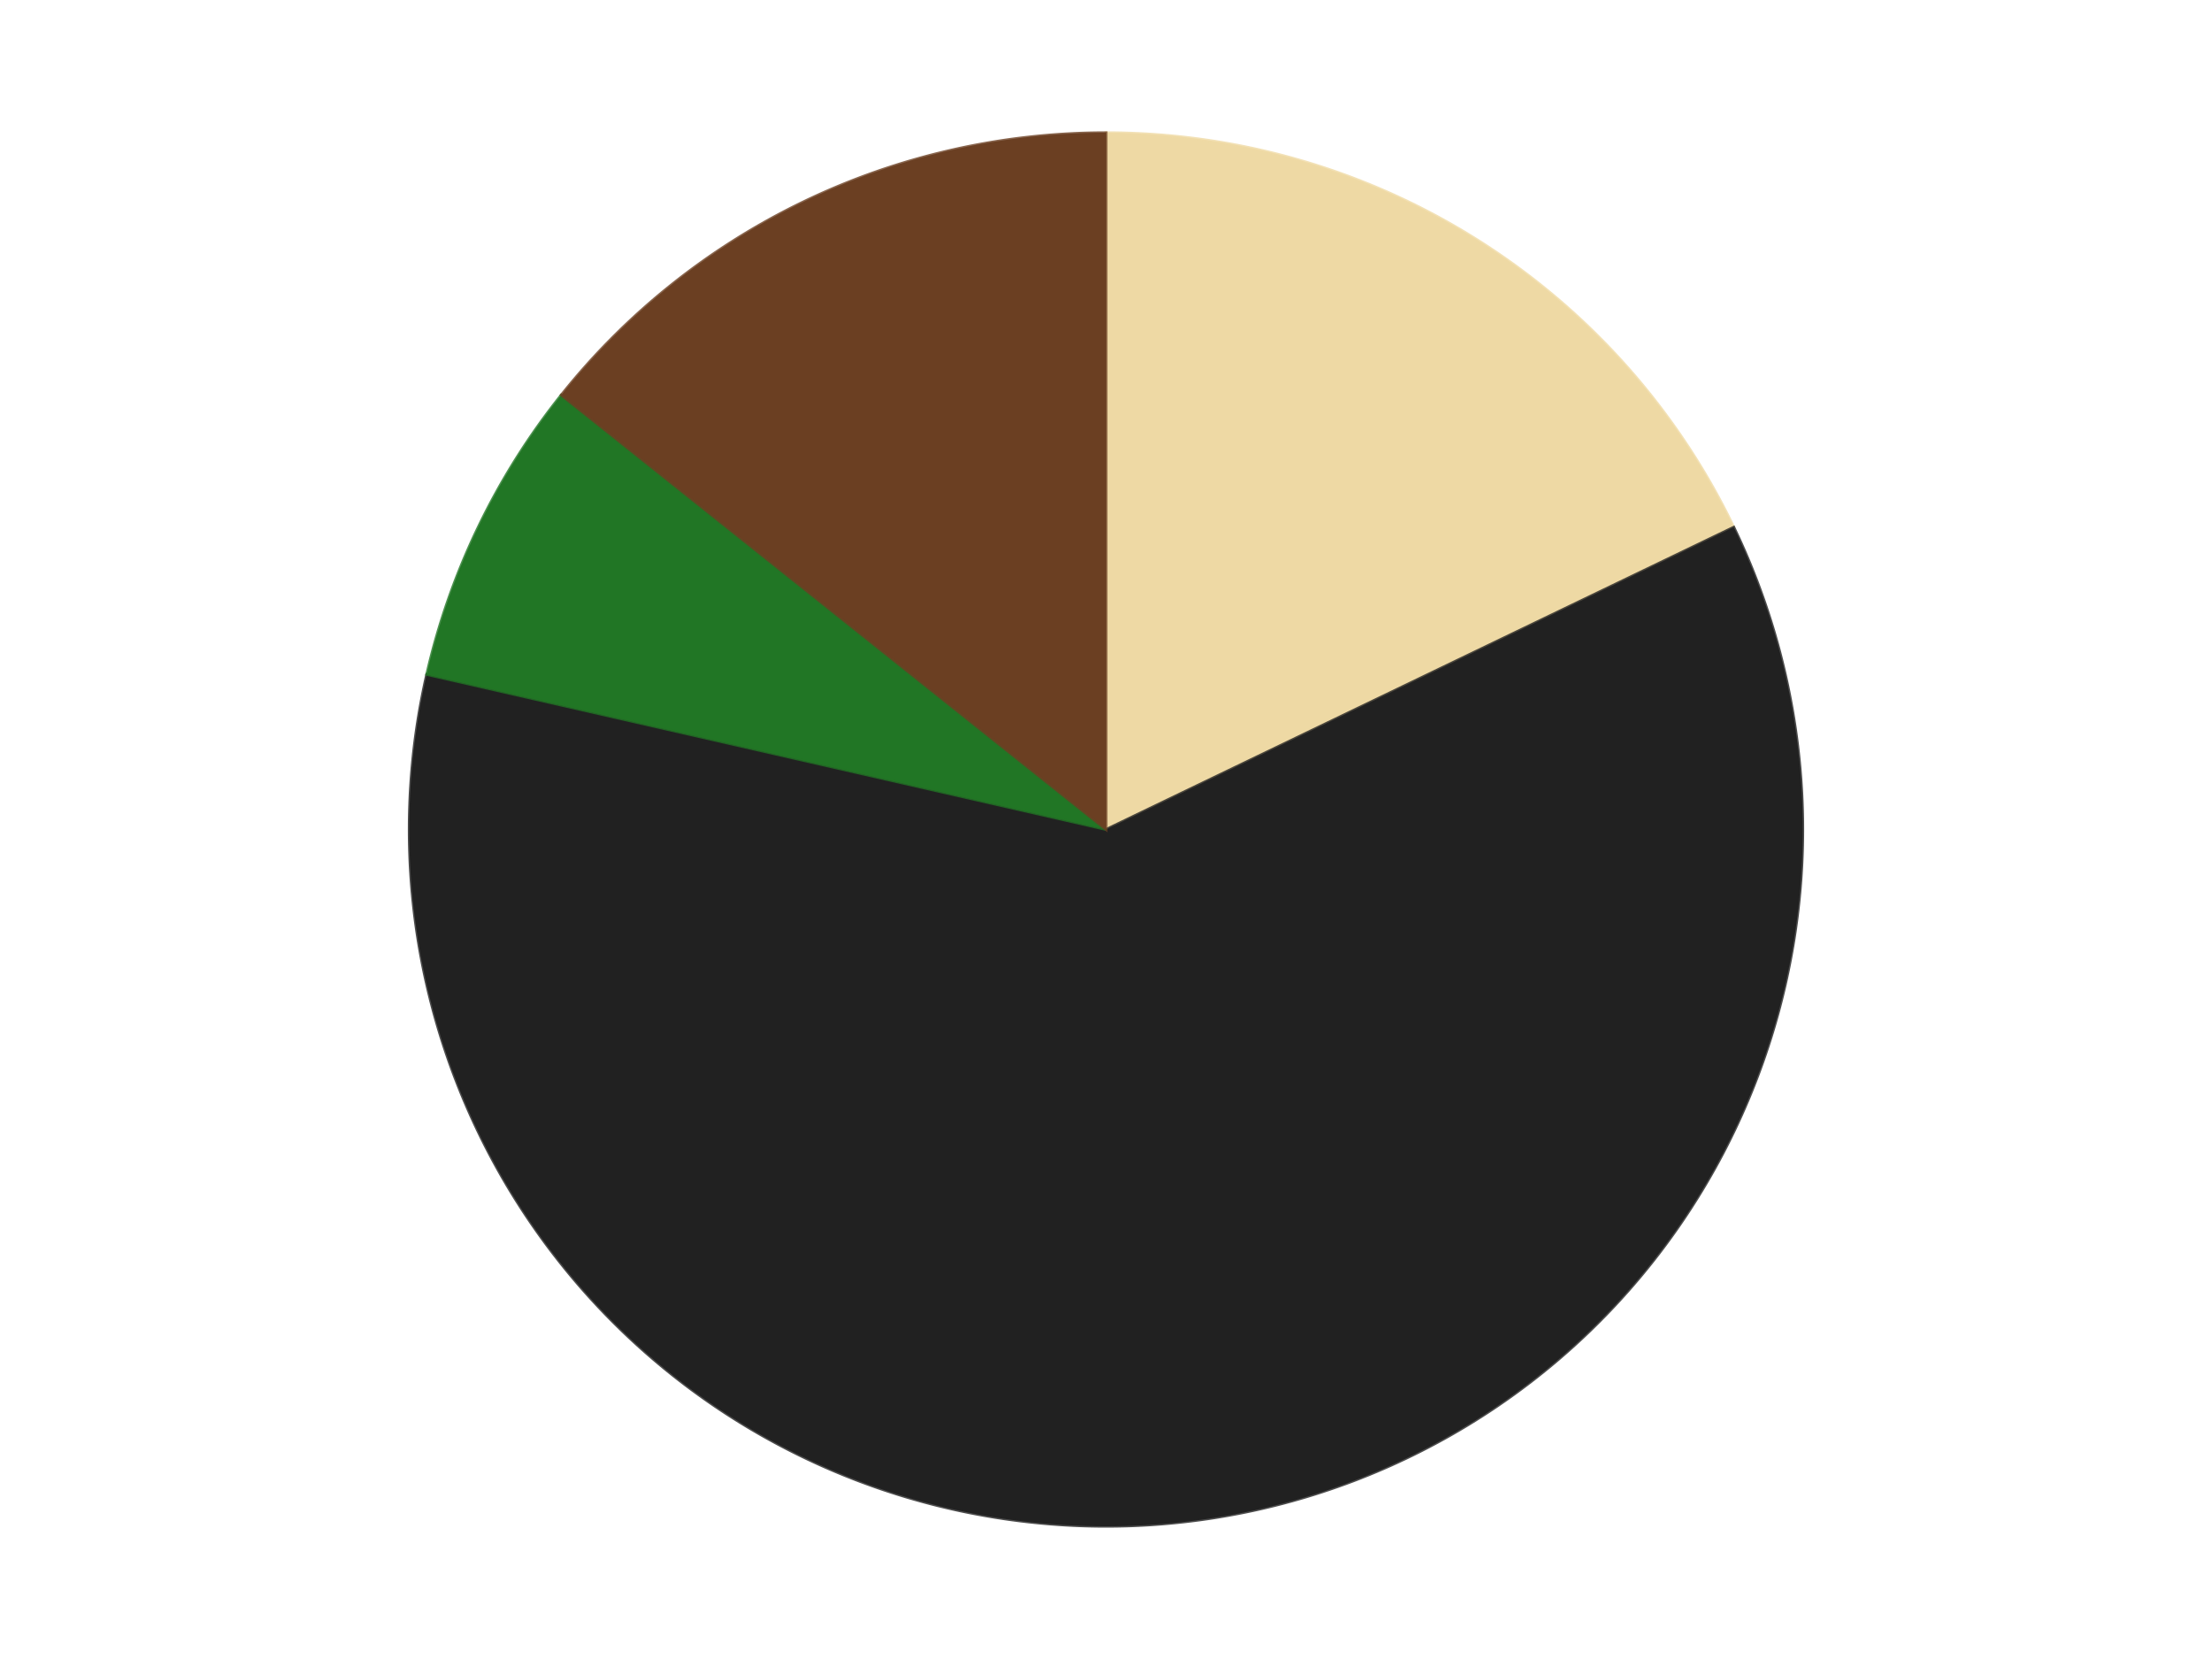
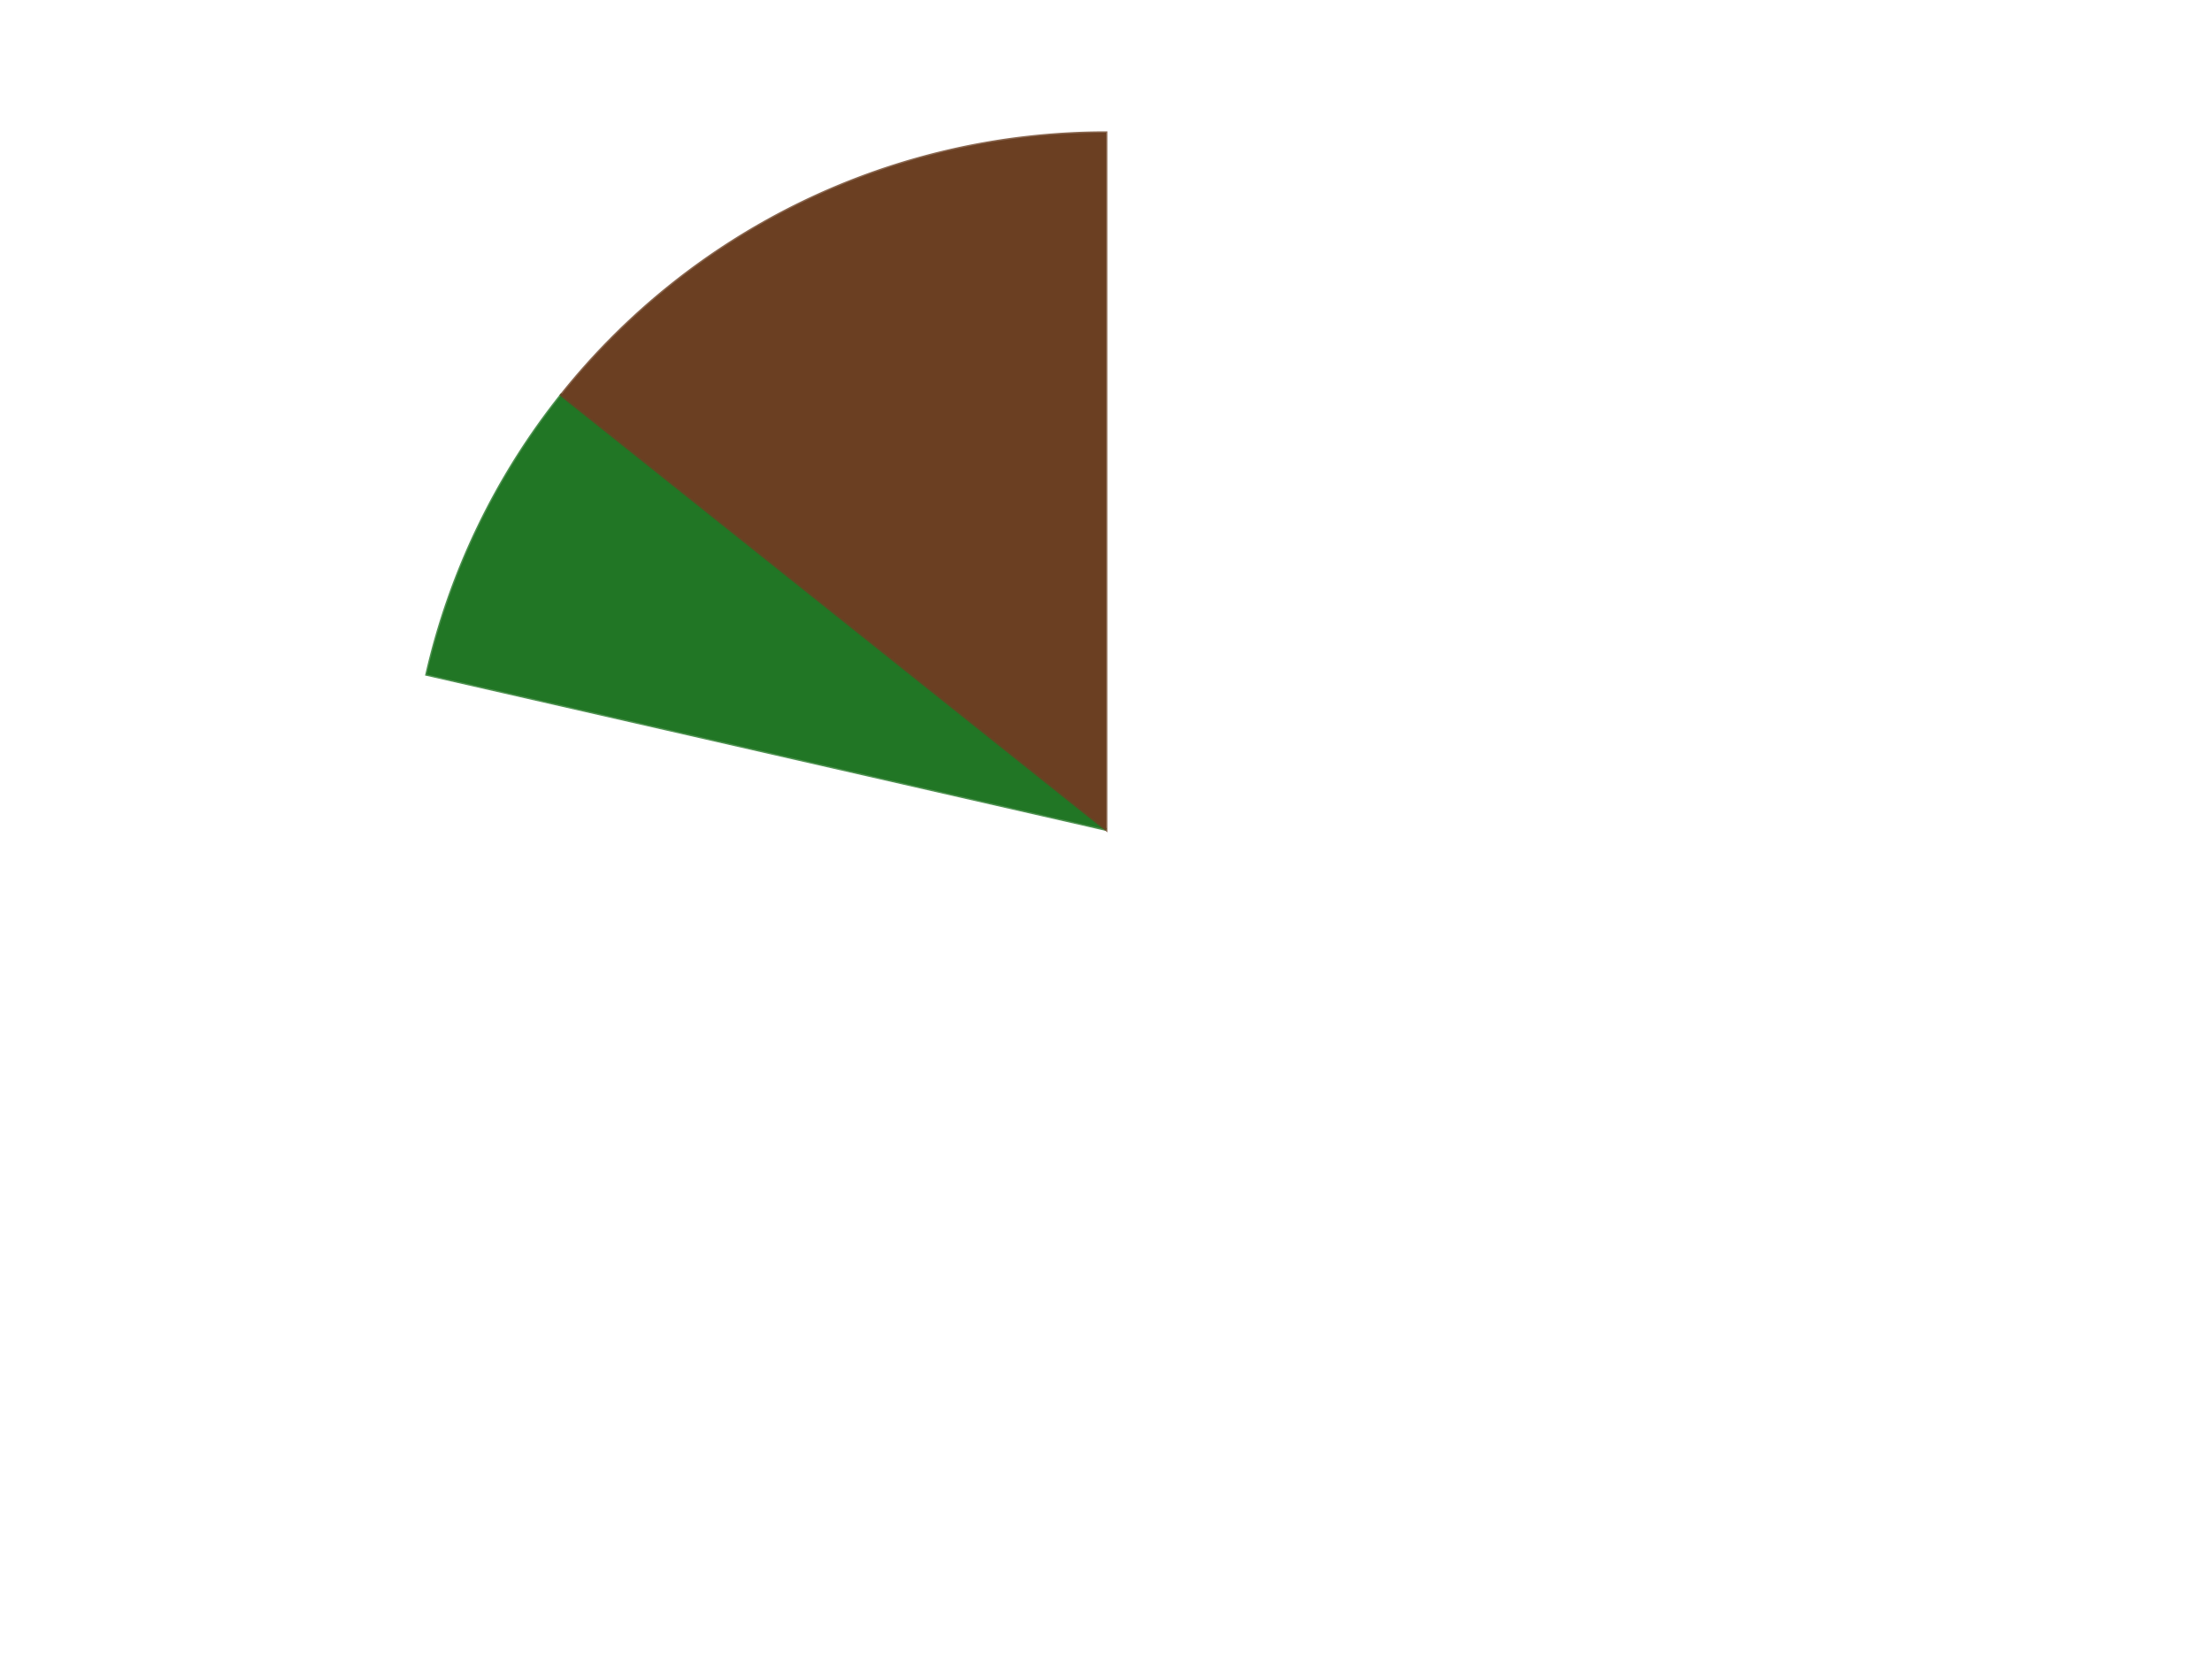
<svg xmlns="http://www.w3.org/2000/svg" xmlns:xlink="http://www.w3.org/1999/xlink" id="chart-e8a4ff1b-bd30-4489-9a42-3390d18bf016" class="pygal-chart" viewBox="0 0 800 600">
  <defs>
    <style type="text/css">#chart-e8a4ff1b-bd30-4489-9a42-3390d18bf016{-webkit-user-select:none;-webkit-font-smoothing:antialiased;font-family:Consolas,"Liberation Mono",Menlo,Courier,monospace}#chart-e8a4ff1b-bd30-4489-9a42-3390d18bf016 .title{font-family:Consolas,"Liberation Mono",Menlo,Courier,monospace;font-size:16px}#chart-e8a4ff1b-bd30-4489-9a42-3390d18bf016 .legends .legend text{font-family:Consolas,"Liberation Mono",Menlo,Courier,monospace;font-size:14px}#chart-e8a4ff1b-bd30-4489-9a42-3390d18bf016 .axis text{font-family:Consolas,"Liberation Mono",Menlo,Courier,monospace;font-size:10px}#chart-e8a4ff1b-bd30-4489-9a42-3390d18bf016 .axis text.major{font-family:Consolas,"Liberation Mono",Menlo,Courier,monospace;font-size:10px}#chart-e8a4ff1b-bd30-4489-9a42-3390d18bf016 .text-overlay text.value{font-family:Consolas,"Liberation Mono",Menlo,Courier,monospace;font-size:16px}#chart-e8a4ff1b-bd30-4489-9a42-3390d18bf016 .text-overlay text.label{font-family:Consolas,"Liberation Mono",Menlo,Courier,monospace;font-size:10px}#chart-e8a4ff1b-bd30-4489-9a42-3390d18bf016 .tooltip{font-family:Consolas,"Liberation Mono",Menlo,Courier,monospace;font-size:14px}#chart-e8a4ff1b-bd30-4489-9a42-3390d18bf016 text.no_data{font-family:Consolas,"Liberation Mono",Menlo,Courier,monospace;font-size:64px}
#chart-e8a4ff1b-bd30-4489-9a42-3390d18bf016{background-color:transparent}#chart-e8a4ff1b-bd30-4489-9a42-3390d18bf016 path,#chart-e8a4ff1b-bd30-4489-9a42-3390d18bf016 line,#chart-e8a4ff1b-bd30-4489-9a42-3390d18bf016 rect,#chart-e8a4ff1b-bd30-4489-9a42-3390d18bf016 circle{-webkit-transition:150ms;-moz-transition:150ms;transition:150ms}#chart-e8a4ff1b-bd30-4489-9a42-3390d18bf016 .graph &gt; .background{fill:transparent}#chart-e8a4ff1b-bd30-4489-9a42-3390d18bf016 .plot &gt; .background{fill:transparent}#chart-e8a4ff1b-bd30-4489-9a42-3390d18bf016 .graph{fill:rgba(0,0,0,.87)}#chart-e8a4ff1b-bd30-4489-9a42-3390d18bf016 text.no_data{fill:rgba(0,0,0,1)}#chart-e8a4ff1b-bd30-4489-9a42-3390d18bf016 .title{fill:rgba(0,0,0,1)}#chart-e8a4ff1b-bd30-4489-9a42-3390d18bf016 .legends .legend text{fill:rgba(0,0,0,.87)}#chart-e8a4ff1b-bd30-4489-9a42-3390d18bf016 .legends .legend:hover text{fill:rgba(0,0,0,1)}#chart-e8a4ff1b-bd30-4489-9a42-3390d18bf016 .axis .line{stroke:rgba(0,0,0,1)}#chart-e8a4ff1b-bd30-4489-9a42-3390d18bf016 .axis .guide.line{stroke:rgba(0,0,0,.54)}#chart-e8a4ff1b-bd30-4489-9a42-3390d18bf016 .axis .major.line{stroke:rgba(0,0,0,.87)}#chart-e8a4ff1b-bd30-4489-9a42-3390d18bf016 .axis text.major{fill:rgba(0,0,0,1)}#chart-e8a4ff1b-bd30-4489-9a42-3390d18bf016 .axis.y .guides:hover .guide.line,#chart-e8a4ff1b-bd30-4489-9a42-3390d18bf016 .line-graph .axis.x .guides:hover .guide.line,#chart-e8a4ff1b-bd30-4489-9a42-3390d18bf016 .stackedline-graph .axis.x .guides:hover .guide.line,#chart-e8a4ff1b-bd30-4489-9a42-3390d18bf016 .xy-graph .axis.x .guides:hover .guide.line{stroke:rgba(0,0,0,1)}#chart-e8a4ff1b-bd30-4489-9a42-3390d18bf016 .axis .guides:hover text{fill:rgba(0,0,0,1)}#chart-e8a4ff1b-bd30-4489-9a42-3390d18bf016 .reactive{fill-opacity:1.0;stroke-opacity:.8;stroke-width:1}#chart-e8a4ff1b-bd30-4489-9a42-3390d18bf016 .ci{stroke:rgba(0,0,0,.87)}#chart-e8a4ff1b-bd30-4489-9a42-3390d18bf016 .reactive.active,#chart-e8a4ff1b-bd30-4489-9a42-3390d18bf016 .active .reactive{fill-opacity:0.6;stroke-opacity:.9;stroke-width:4}#chart-e8a4ff1b-bd30-4489-9a42-3390d18bf016 .ci .reactive.active{stroke-width:1.5}#chart-e8a4ff1b-bd30-4489-9a42-3390d18bf016 .series text{fill:rgba(0,0,0,1)}#chart-e8a4ff1b-bd30-4489-9a42-3390d18bf016 .tooltip rect{fill:transparent;stroke:rgba(0,0,0,1);-webkit-transition:opacity 150ms;-moz-transition:opacity 150ms;transition:opacity 150ms}#chart-e8a4ff1b-bd30-4489-9a42-3390d18bf016 .tooltip .label{fill:rgba(0,0,0,.87)}#chart-e8a4ff1b-bd30-4489-9a42-3390d18bf016 .tooltip .label{fill:rgba(0,0,0,.87)}#chart-e8a4ff1b-bd30-4489-9a42-3390d18bf016 .tooltip .legend{font-size:.8em;fill:rgba(0,0,0,.54)}#chart-e8a4ff1b-bd30-4489-9a42-3390d18bf016 .tooltip .x_label{font-size:.6em;fill:rgba(0,0,0,1)}#chart-e8a4ff1b-bd30-4489-9a42-3390d18bf016 .tooltip .xlink{font-size:.5em;text-decoration:underline}#chart-e8a4ff1b-bd30-4489-9a42-3390d18bf016 .tooltip .value{font-size:1.5em}#chart-e8a4ff1b-bd30-4489-9a42-3390d18bf016 .bound{font-size:.5em}#chart-e8a4ff1b-bd30-4489-9a42-3390d18bf016 .max-value{font-size:.75em;fill:rgba(0,0,0,.54)}#chart-e8a4ff1b-bd30-4489-9a42-3390d18bf016 .map-element{fill:transparent;stroke:rgba(0,0,0,.54) !important}#chart-e8a4ff1b-bd30-4489-9a42-3390d18bf016 .map-element .reactive{fill-opacity:inherit;stroke-opacity:inherit}#chart-e8a4ff1b-bd30-4489-9a42-3390d18bf016 .color-0,#chart-e8a4ff1b-bd30-4489-9a42-3390d18bf016 .color-0 a:visited{stroke:#F44336;fill:#F44336}#chart-e8a4ff1b-bd30-4489-9a42-3390d18bf016 .color-1,#chart-e8a4ff1b-bd30-4489-9a42-3390d18bf016 .color-1 a:visited{stroke:#3F51B5;fill:#3F51B5}#chart-e8a4ff1b-bd30-4489-9a42-3390d18bf016 .color-2,#chart-e8a4ff1b-bd30-4489-9a42-3390d18bf016 .color-2 a:visited{stroke:#009688;fill:#009688}#chart-e8a4ff1b-bd30-4489-9a42-3390d18bf016 .color-3,#chart-e8a4ff1b-bd30-4489-9a42-3390d18bf016 .color-3 a:visited{stroke:#FFC107;fill:#FFC107}#chart-e8a4ff1b-bd30-4489-9a42-3390d18bf016 .text-overlay .color-0 text{fill:black}#chart-e8a4ff1b-bd30-4489-9a42-3390d18bf016 .text-overlay .color-1 text{fill:black}#chart-e8a4ff1b-bd30-4489-9a42-3390d18bf016 .text-overlay .color-2 text{fill:black}#chart-e8a4ff1b-bd30-4489-9a42-3390d18bf016 .text-overlay .color-3 text{fill:black}
#chart-e8a4ff1b-bd30-4489-9a42-3390d18bf016 text.no_data{text-anchor:middle}#chart-e8a4ff1b-bd30-4489-9a42-3390d18bf016 .guide.line{fill:none}#chart-e8a4ff1b-bd30-4489-9a42-3390d18bf016 .centered{text-anchor:middle}#chart-e8a4ff1b-bd30-4489-9a42-3390d18bf016 .title{text-anchor:middle}#chart-e8a4ff1b-bd30-4489-9a42-3390d18bf016 .legends .legend text{fill-opacity:1}#chart-e8a4ff1b-bd30-4489-9a42-3390d18bf016 .axis.x text{text-anchor:middle}#chart-e8a4ff1b-bd30-4489-9a42-3390d18bf016 .axis.x:not(.web) text[transform]{text-anchor:start}#chart-e8a4ff1b-bd30-4489-9a42-3390d18bf016 .axis.x:not(.web) text[transform].backwards{text-anchor:end}#chart-e8a4ff1b-bd30-4489-9a42-3390d18bf016 .axis.y text{text-anchor:end}#chart-e8a4ff1b-bd30-4489-9a42-3390d18bf016 .axis.y text[transform].backwards{text-anchor:start}#chart-e8a4ff1b-bd30-4489-9a42-3390d18bf016 .axis.y2 text{text-anchor:start}#chart-e8a4ff1b-bd30-4489-9a42-3390d18bf016 .axis.y2 text[transform].backwards{text-anchor:end}#chart-e8a4ff1b-bd30-4489-9a42-3390d18bf016 .axis .guide.line{stroke-dasharray:4,4;stroke:black}#chart-e8a4ff1b-bd30-4489-9a42-3390d18bf016 .axis .major.guide.line{stroke-dasharray:6,6;stroke:black}#chart-e8a4ff1b-bd30-4489-9a42-3390d18bf016 .horizontal .axis.y .guide.line,#chart-e8a4ff1b-bd30-4489-9a42-3390d18bf016 .horizontal .axis.y2 .guide.line,#chart-e8a4ff1b-bd30-4489-9a42-3390d18bf016 .vertical .axis.x .guide.line{opacity:0}#chart-e8a4ff1b-bd30-4489-9a42-3390d18bf016 .horizontal .axis.always_show .guide.line,#chart-e8a4ff1b-bd30-4489-9a42-3390d18bf016 .vertical .axis.always_show .guide.line{opacity:1 !important}#chart-e8a4ff1b-bd30-4489-9a42-3390d18bf016 .axis.y .guides:hover .guide.line,#chart-e8a4ff1b-bd30-4489-9a42-3390d18bf016 .axis.y2 .guides:hover .guide.line,#chart-e8a4ff1b-bd30-4489-9a42-3390d18bf016 .axis.x .guides:hover .guide.line{opacity:1}#chart-e8a4ff1b-bd30-4489-9a42-3390d18bf016 .axis .guides:hover text{opacity:1}#chart-e8a4ff1b-bd30-4489-9a42-3390d18bf016 .nofill{fill:none}#chart-e8a4ff1b-bd30-4489-9a42-3390d18bf016 .subtle-fill{fill-opacity:.2}#chart-e8a4ff1b-bd30-4489-9a42-3390d18bf016 .dot{stroke-width:1px;fill-opacity:1;stroke-opacity:1}#chart-e8a4ff1b-bd30-4489-9a42-3390d18bf016 .dot.active{stroke-width:5px}#chart-e8a4ff1b-bd30-4489-9a42-3390d18bf016 .dot.negative{fill:transparent}#chart-e8a4ff1b-bd30-4489-9a42-3390d18bf016 text,#chart-e8a4ff1b-bd30-4489-9a42-3390d18bf016 tspan{stroke:none !important}#chart-e8a4ff1b-bd30-4489-9a42-3390d18bf016 .series text.active{opacity:1}#chart-e8a4ff1b-bd30-4489-9a42-3390d18bf016 .tooltip rect{fill-opacity:.95;stroke-width:.5}#chart-e8a4ff1b-bd30-4489-9a42-3390d18bf016 .tooltip text{fill-opacity:1}#chart-e8a4ff1b-bd30-4489-9a42-3390d18bf016 .showable{visibility:hidden}#chart-e8a4ff1b-bd30-4489-9a42-3390d18bf016 .showable.shown{visibility:visible}#chart-e8a4ff1b-bd30-4489-9a42-3390d18bf016 .gauge-background{fill:rgba(229,229,229,1);stroke:none}#chart-e8a4ff1b-bd30-4489-9a42-3390d18bf016 .bg-lines{stroke:transparent;stroke-width:2px}</style>
    <script type="text/javascript">window.pygal = window.pygal || {};window.pygal.config = window.pygal.config || {};window.pygal.config['e8a4ff1b-bd30-4489-9a42-3390d18bf016'] = {"allow_interruptions": false, "box_mode": "extremes", "classes": ["pygal-chart"], "css": ["file://style.css", "file://graph.css"], "defs": [], "disable_xml_declaration": false, "dots_size": 2.5, "dynamic_print_values": false, "explicit_size": false, "fill": false, "force_uri_protocol": "https", "formatter": null, "half_pie": false, "height": 600, "include_x_axis": false, "inner_radius": 0, "interpolate": null, "interpolation_parameters": {}, "interpolation_precision": 250, "inverse_y_axis": false, "js": ["//kozea.github.io/pygal.js/2.0.x/pygal-tooltips.min.js"], "legend_at_bottom": false, "legend_at_bottom_columns": null, "legend_box_size": 12, "logarithmic": false, "margin": 20, "margin_bottom": null, "margin_left": null, "margin_right": null, "margin_top": null, "max_scale": 16, "min_scale": 4, "missing_value_fill_truncation": "x", "no_data_text": "No data", "no_prefix": false, "order_min": null, "pretty_print": false, "print_labels": false, "print_values": false, "print_values_position": "center", "print_zeroes": true, "range": null, "rounded_bars": null, "secondary_range": null, "show_dots": true, "show_legend": false, "show_minor_x_labels": true, "show_minor_y_labels": true, "show_only_major_dots": false, "show_x_guides": false, "show_x_labels": true, "show_y_guides": true, "show_y_labels": true, "spacing": 10, "stack_from_top": false, "strict": false, "stroke": true, "stroke_style": null, "style": {"background": "transparent", "ci_colors": [], "colors": ["#F44336", "#3F51B5", "#009688", "#FFC107", "#FF5722", "#9C27B0", "#03A9F4", "#8BC34A", "#FF9800", "#E91E63", "#2196F3", "#4CAF50", "#FFEB3B", "#673AB7", "#00BCD4", "#CDDC39", "#9E9E9E", "#607D8B"], "dot_opacity": "1", "font_family": "Consolas, \"Liberation Mono\", Menlo, Courier, monospace", "foreground": "rgba(0, 0, 0, .87)", "foreground_strong": "rgba(0, 0, 0, 1)", "foreground_subtle": "rgba(0, 0, 0, .54)", "guide_stroke_color": "black", "guide_stroke_dasharray": "4,4", "label_font_family": "Consolas, \"Liberation Mono\", Menlo, Courier, monospace", "label_font_size": 10, "legend_font_family": "Consolas, \"Liberation Mono\", Menlo, Courier, monospace", "legend_font_size": 14, "major_guide_stroke_color": "black", "major_guide_stroke_dasharray": "6,6", "major_label_font_family": "Consolas, \"Liberation Mono\", Menlo, Courier, monospace", "major_label_font_size": 10, "no_data_font_family": "Consolas, \"Liberation Mono\", Menlo, Courier, monospace", "no_data_font_size": 64, "opacity": "1.0", "opacity_hover": "0.6", "plot_background": "transparent", "stroke_opacity": ".8", "stroke_opacity_hover": ".9", "stroke_width": "1", "stroke_width_hover": "4", "title_font_family": "Consolas, \"Liberation Mono\", Menlo, Courier, monospace", "title_font_size": 16, "tooltip_font_family": "Consolas, \"Liberation Mono\", Menlo, Courier, monospace", "tooltip_font_size": 14, "transition": "150ms", "value_background": "rgba(229, 229, 229, 1)", "value_colors": [], "value_font_family": "Consolas, \"Liberation Mono\", Menlo, Courier, monospace", "value_font_size": 16, "value_label_font_family": "Consolas, \"Liberation Mono\", Menlo, Courier, monospace", "value_label_font_size": 10}, "title": null, "tooltip_border_radius": 0, "tooltip_fancy_mode": true, "truncate_label": null, "truncate_legend": null, "width": 800, "x_label_rotation": 0, "x_labels": null, "x_labels_major": null, "x_labels_major_count": null, "x_labels_major_every": null, "x_title": null, "xrange": null, "y_label_rotation": 0, "y_labels": null, "y_labels_major": null, "y_labels_major_count": null, "y_labels_major_every": null, "y_title": null, "zero": 0, "legends": ["Tan", "Black", "Trans-Green", "Brown"]}</script>
    <script type="text/javascript" xlink:href="https://kozea.github.io/pygal.js/2.0.x/pygal-tooltips.min.js" />
  </defs>
  <title>Pygal</title>
  <g class="graph pie-graph vertical">
-     <rect x="0" y="0" width="800" height="600" class="background" />
    <g transform="translate(20, 20)" class="plot">
      <rect x="0" y="0" width="760" height="560" class="background" />
      <g class="series serie-0 color-0">
        <g class="slices">
          <g class="slice" style="fill: #EED9A4; stroke: #EED9A4">
-             <path d="M380 28 A252 252 0 0 1 607.044 170.661 L380 280 A0 0 0 0 0 380 280 z" class="slice reactive tooltip-trigger" />
            <desc class="value">5</desc>
            <desc class="x centered">447.0360416409324</desc>
            <desc class="y centered">173.31275089723619</desc>
          </g>
        </g>
      </g>
      <g class="series serie-1 color-1">
        <g class="slices">
          <g class="slice" style="fill: #212121; stroke: #212121">
-             <path d="M607.044 170.661 A252 252 0 1 1 134.318 223.925 L380 280 A0 0 0 1 0 380 280 z" class="slice reactive tooltip-trigger" />
            <desc class="value">17</desc>
            <desc class="x centered">394.1075239890168</desc>
            <desc class="y centered">405.20773844654855</desc>
          </g>
        </g>
      </g>
      <g class="series serie-2 color-2">
        <g class="slices">
          <g class="slice" style="fill: #217625; stroke: #217625">
            <path d="M134.318 223.925 A252 252 0 0 1 182.978 122.881 L380 280 A0 0 0 0 0 380 280 z" class="slice reactive tooltip-trigger" />
            <desc class="value">2</desc>
            <desc class="x centered">266.4779226442952</desc>
            <desc class="y centered">225.3306488711877</desc>
          </g>
        </g>
      </g>
      <g class="series serie-3 color-3">
        <g class="slices">
          <g class="slice" style="fill: #6B3F22; stroke: #6B3F22">
            <path d="M182.978 122.881 A252 252 0 0 1 380 28 L380 280 A0 0 0 0 0 380 280 z" class="slice reactive tooltip-trigger" />
            <desc class="value">4</desc>
            <desc class="x centered">325.33064887118763</desc>
            <desc class="y centered">166.4779226442952</desc>
          </g>
        </g>
      </g>
    </g>
    <g class="titles" />
    <g transform="translate(20, 20)" class="plot overlay">
      <g class="series serie-0 color-0" />
      <g class="series serie-1 color-1" />
      <g class="series serie-2 color-2" />
      <g class="series serie-3 color-3" />
    </g>
    <g transform="translate(20, 20)" class="plot text-overlay">
      <g class="series serie-0 color-0" />
      <g class="series serie-1 color-1" />
      <g class="series serie-2 color-2" />
      <g class="series serie-3 color-3" />
    </g>
    <g transform="translate(20, 20)" class="plot tooltip-overlay">
      <g transform="translate(0 0)" style="opacity: 0" class="tooltip">
-         <rect rx="0" ry="0" width="0" height="0" class="tooltip-box" />
        <g class="text" />
      </g>
    </g>
  </g>
</svg>